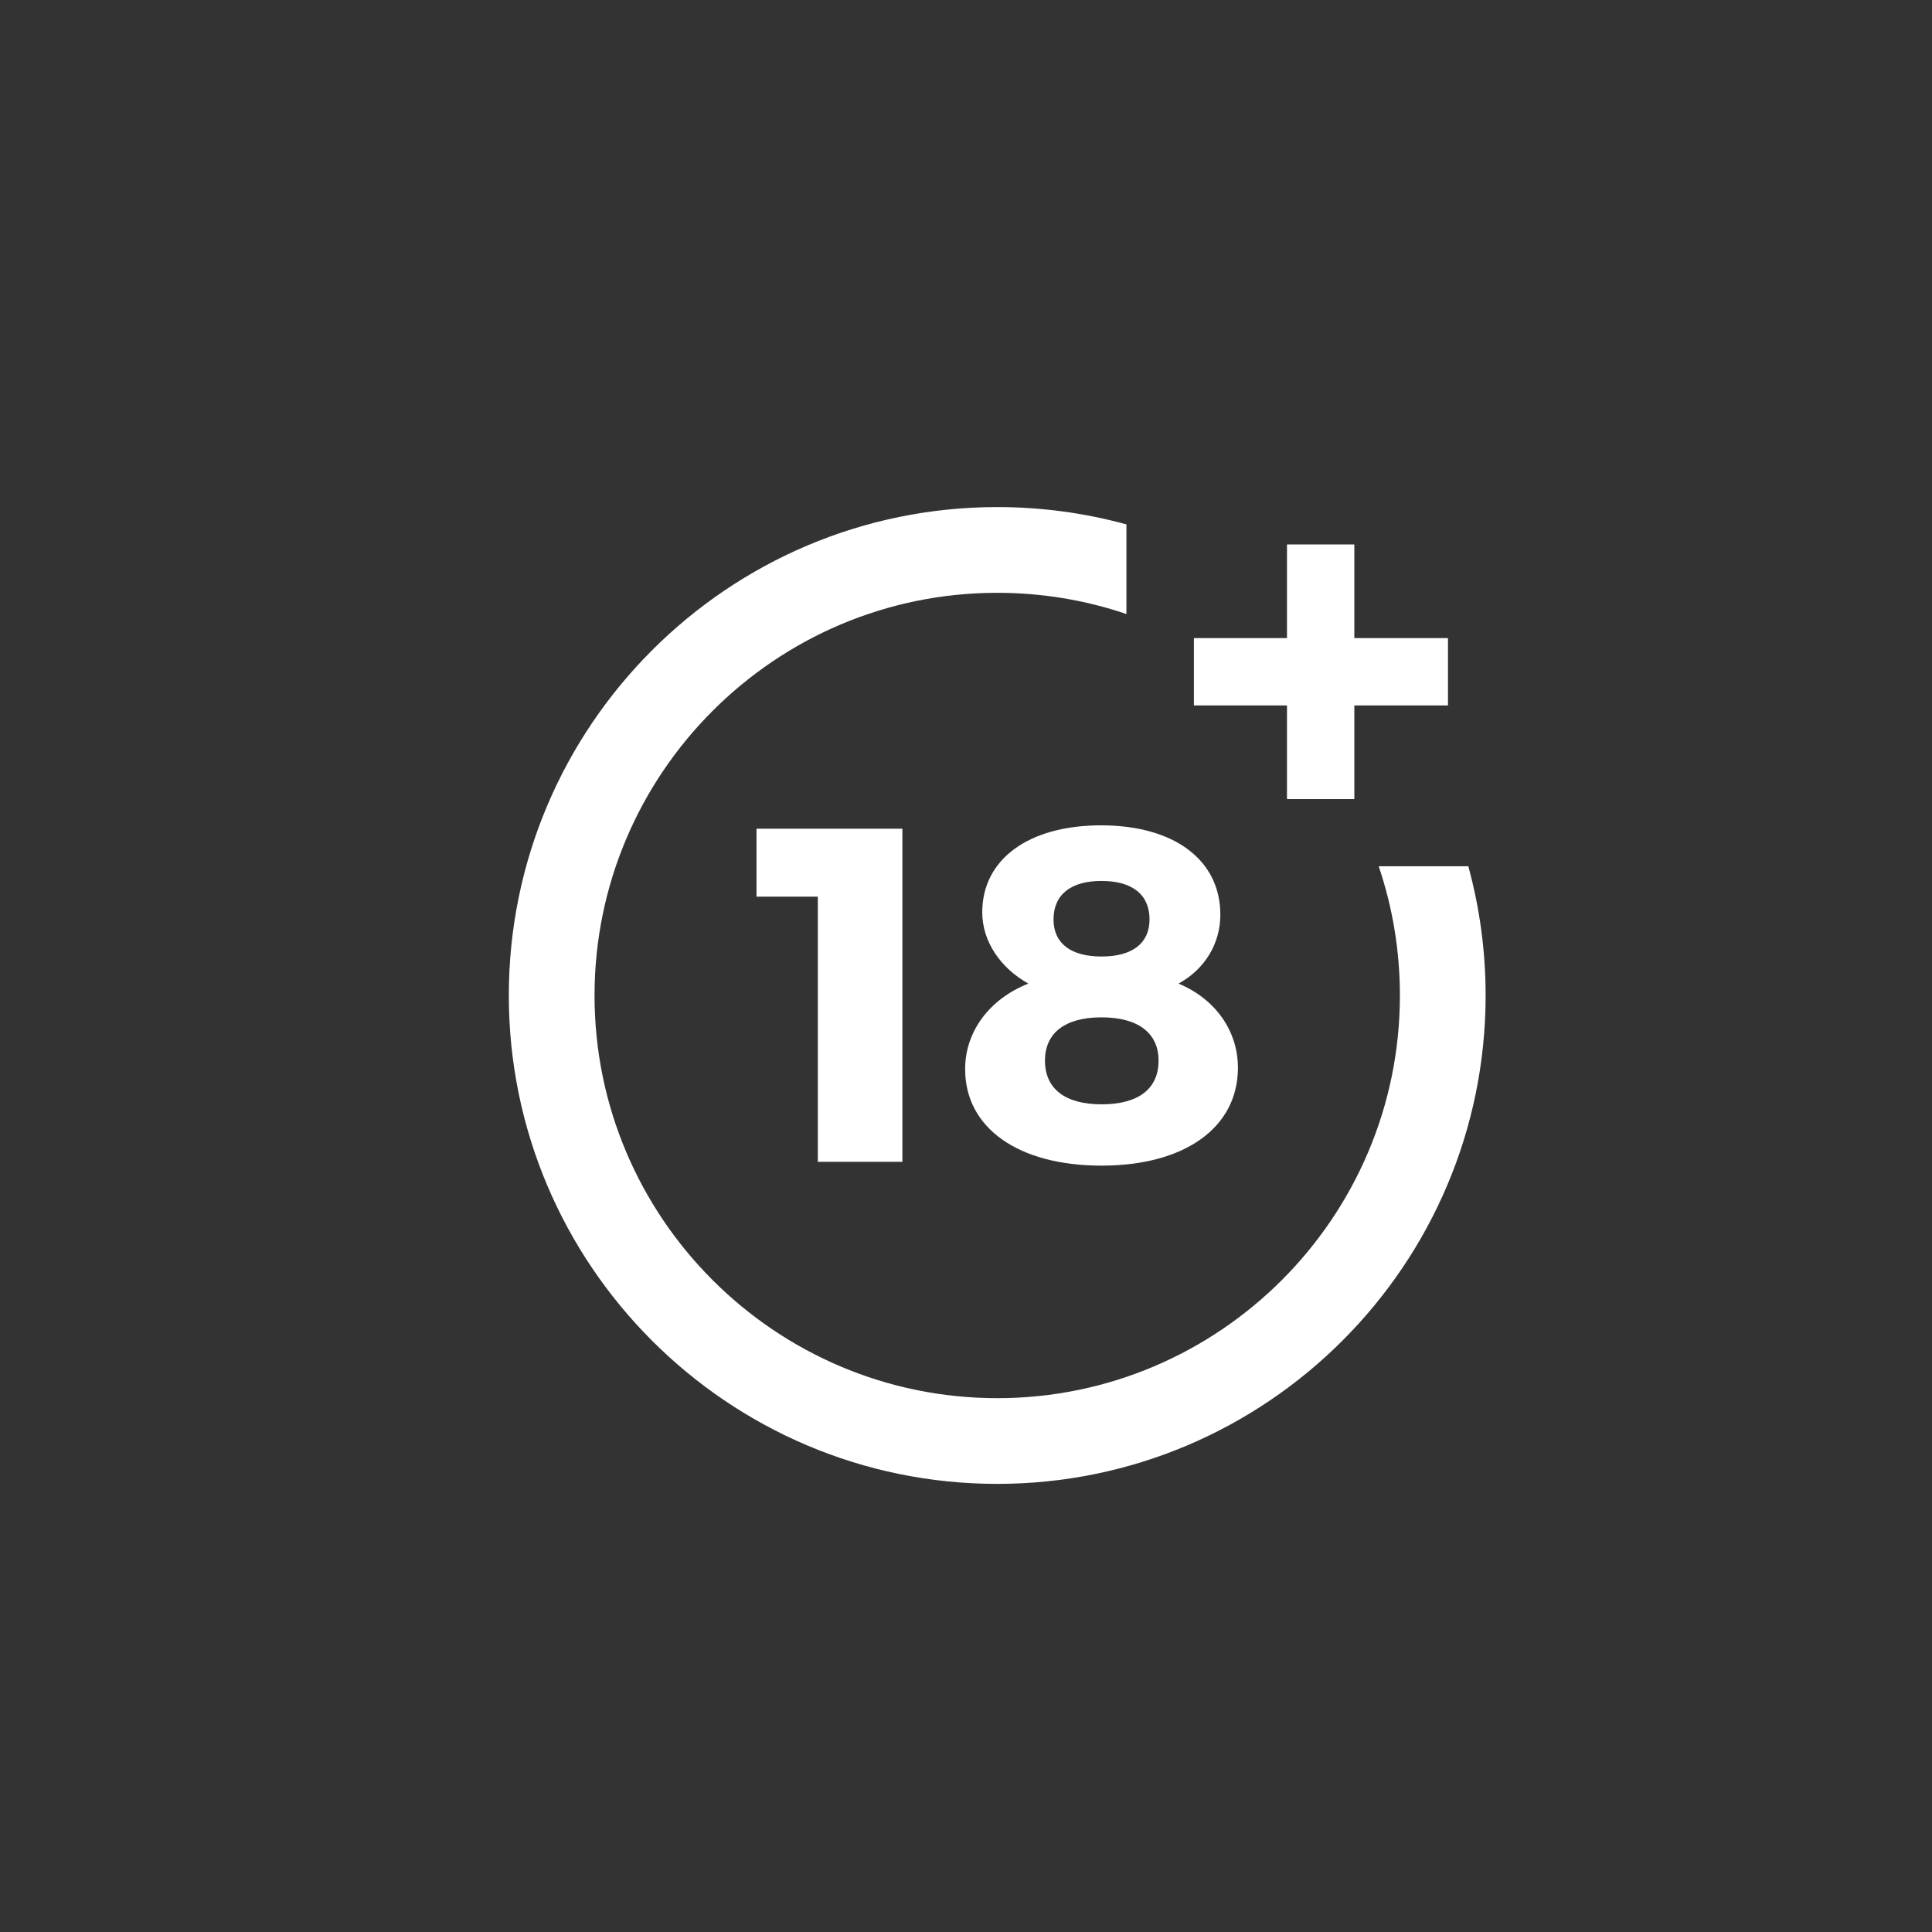
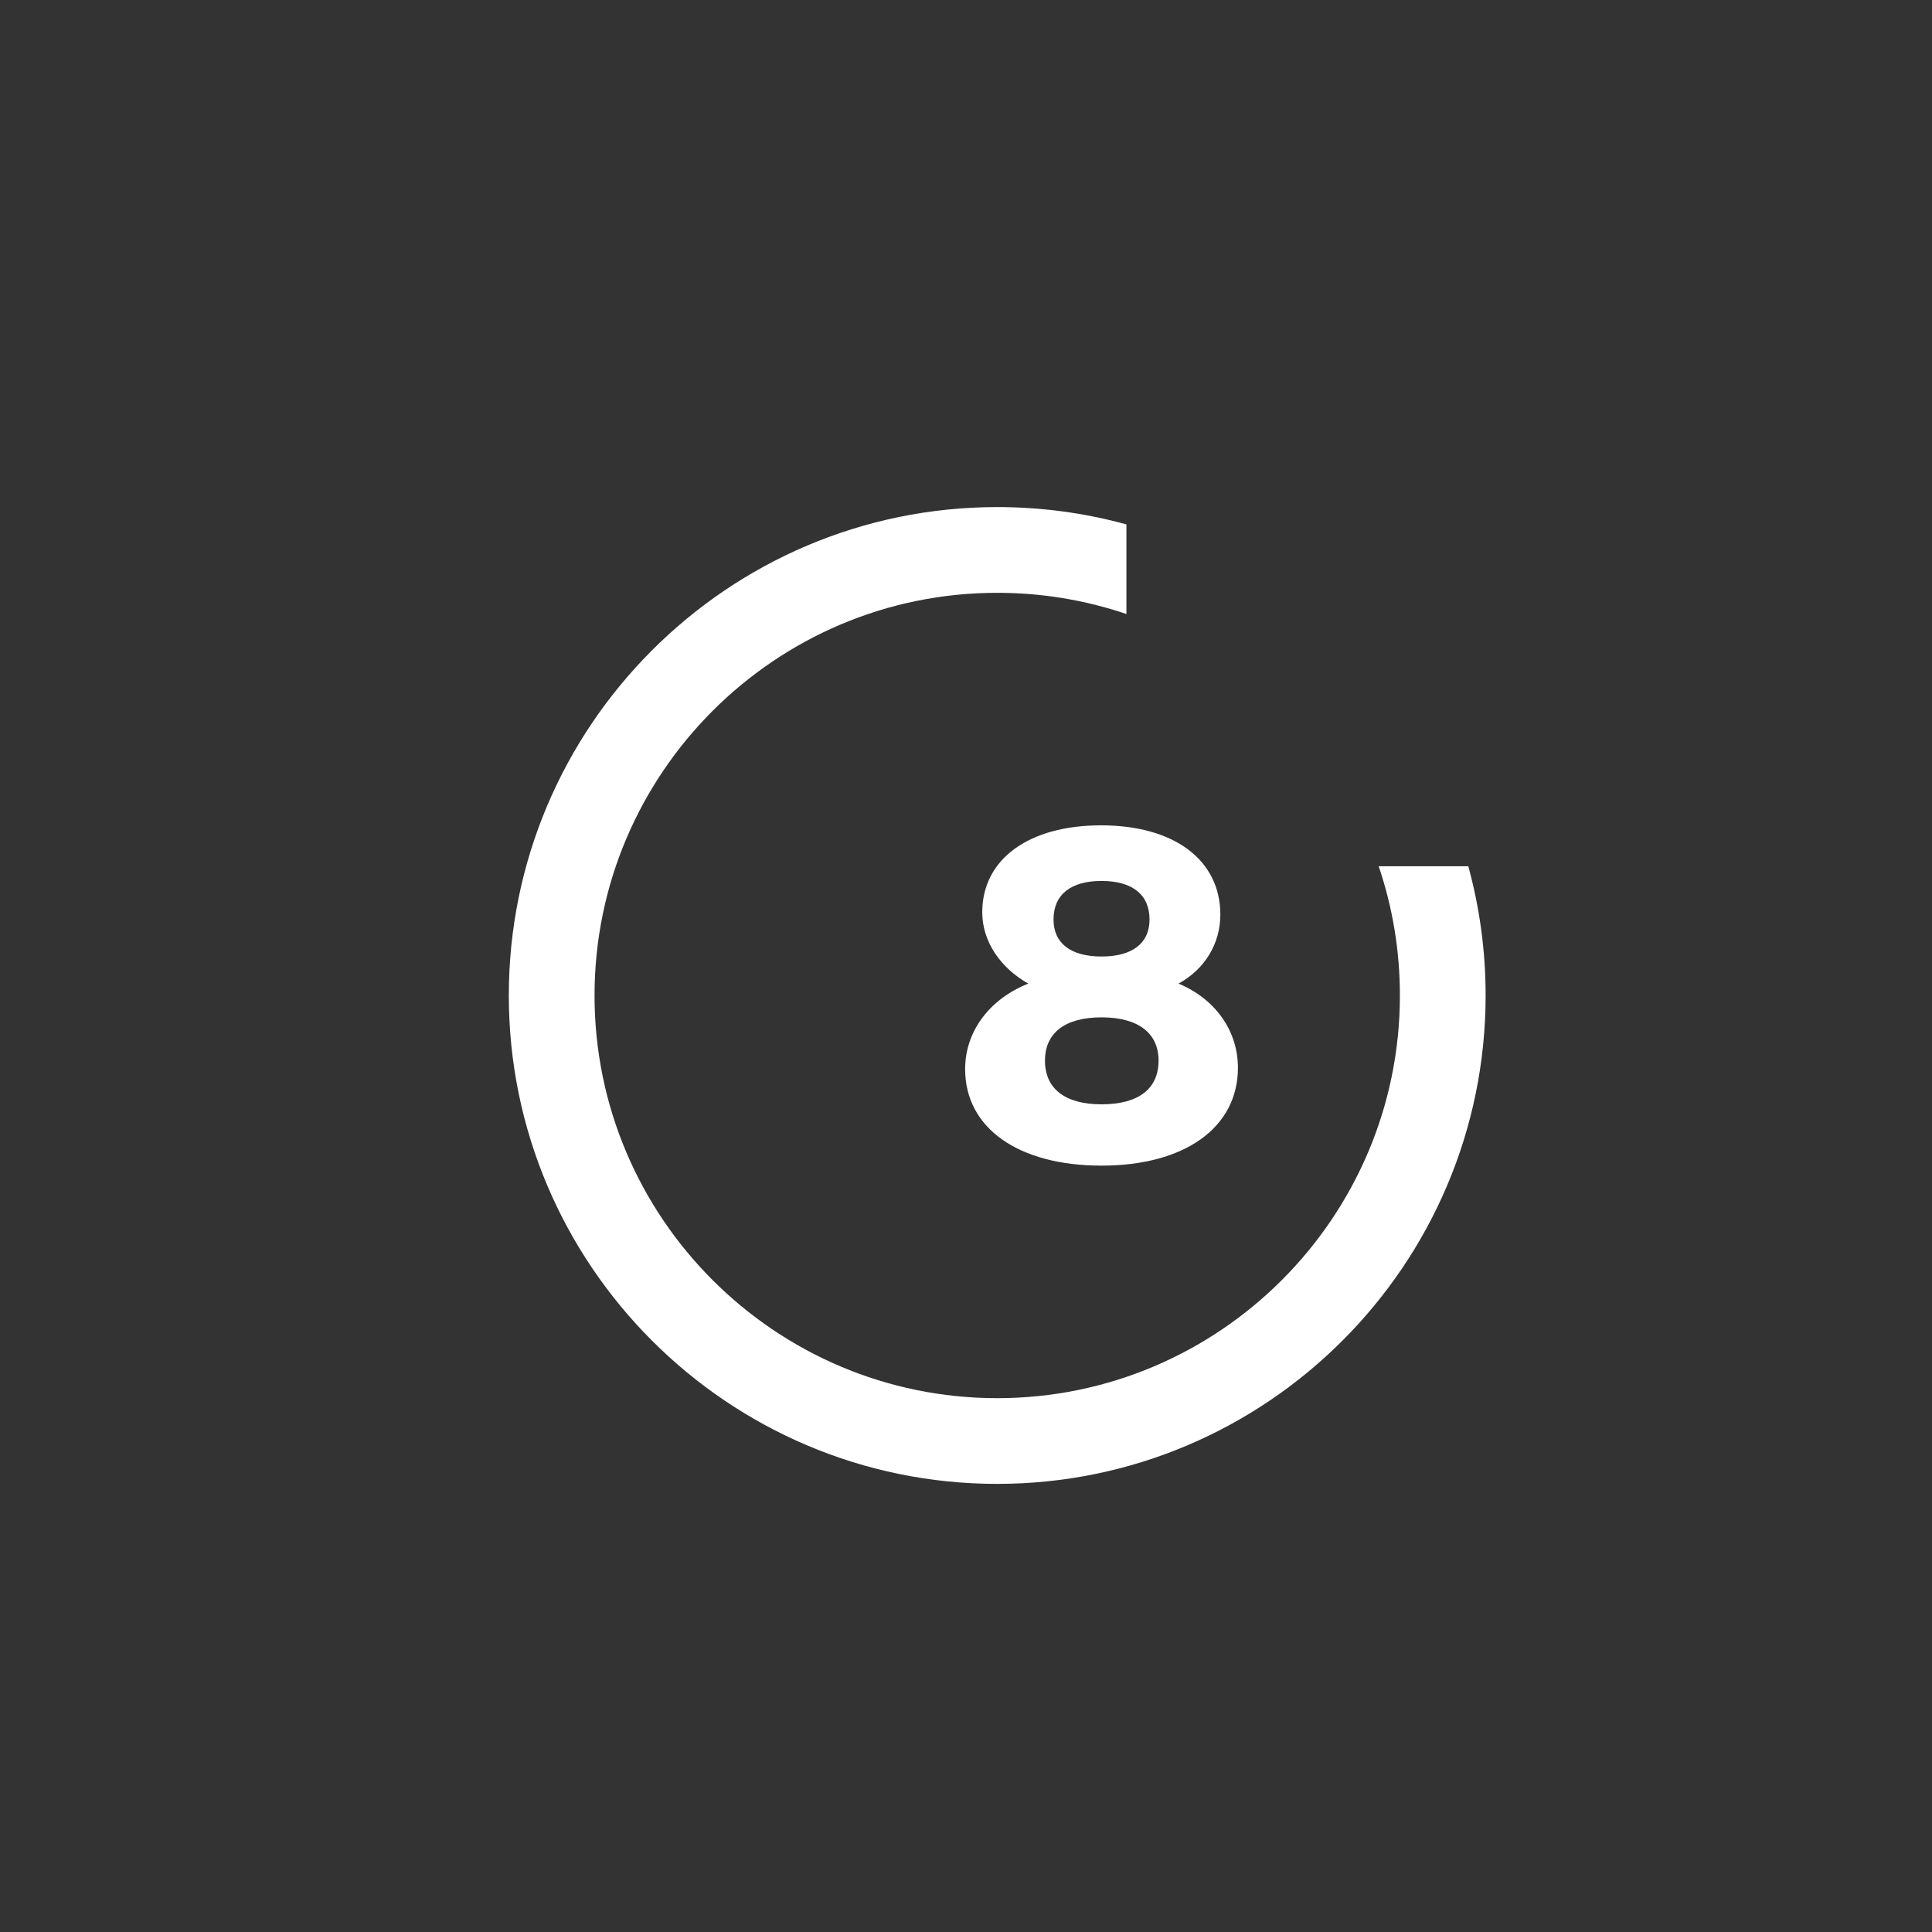
<svg xmlns="http://www.w3.org/2000/svg" version="1.1" id="Layer_1" x="0px" y="0px" viewBox="0 0 6500 6500" style="enable-background:new 0 0 6500 6500;" xml:space="preserve">
  <rect x="0" y="0" width="6500" height="6500" fill="#333333" stroke="none" />
  <style type="text/css">
	.st0{fill:#FFFFFF;}
</style>
  <g>
-     <path class="st0" d="M2751.47,3908.84v-892.2h-206.31v-228.66h490.88v1120.86H2751.47z M2751.47,3908.84" />
    <path class="st0" d="M4105.72,3077.38c0,97.55-52.75,183.86-140.73,231.83c123.1,51.18,199.86,158.28,199.86,283.01   c0,201.48-179.08,329.41-458.86,329.41c-279.85,0-458.92-126.33-458.92-324.58c0-127.95,83.16-236.66,212.65-287.84   c-94.32-52.75-155.07-142.29-155.07-239.84c0-179.08,156.68-292.61,399.73-292.61C3950.6,2776.76,4105.72,2893.47,4105.72,3077.38   L4105.72,3077.38z M3515.69,3568.26c0,94.32,67.19,147.11,190.31,147.11c123.1,0,191.86-51.18,191.86-147.11   c0-92.71-68.75-145.51-191.86-145.51C3582.83,3422.75,3515.69,3475.5,3515.69,3568.26L3515.69,3568.26z M3544.48,3093.34   c0,79.98,57.57,124.73,161.51,124.73c103.93,0,161.45-44.74,161.45-124.73c0-83.09-57.52-129.5-161.45-129.5   C3602.06,2963.84,3544.48,3010.24,3544.48,3093.34L3544.48,3093.34z M3544.48,3093.34" />
    <path class="st0" d="M4638.46,2914.51c47.33,139.65,71.34,285.74,71.34,434.72c0,746.99-607.73,1354.74-1354.79,1354.74   c-747,0-1354.74-607.75-1354.74-1354.74c0-747.05,607.73-1354.79,1354.74-1354.79c149.02,0,295.06,24.01,434.72,71.34v-301.51   c-141.02-38.65-286.72-58.26-434.72-58.26c-906.02,0-1643.16,737.15-1643.16,1643.21c0,906.02,737.15,1643.16,1643.16,1643.16   c906.07,0,1643.21-737.15,1643.21-1643.16c0-148-19.61-293.65-58.26-434.72H4638.46z M4638.46,2914.51" />
-     <path class="st0" d="M4556.49,2146.82v-315.07h-226.56v315.07h-313.21v226.56h313.21v315.06h226.56v-315.06h315.06v-226.56H4556.49   z M4556.49,2146.82" />
  </g>
</svg>